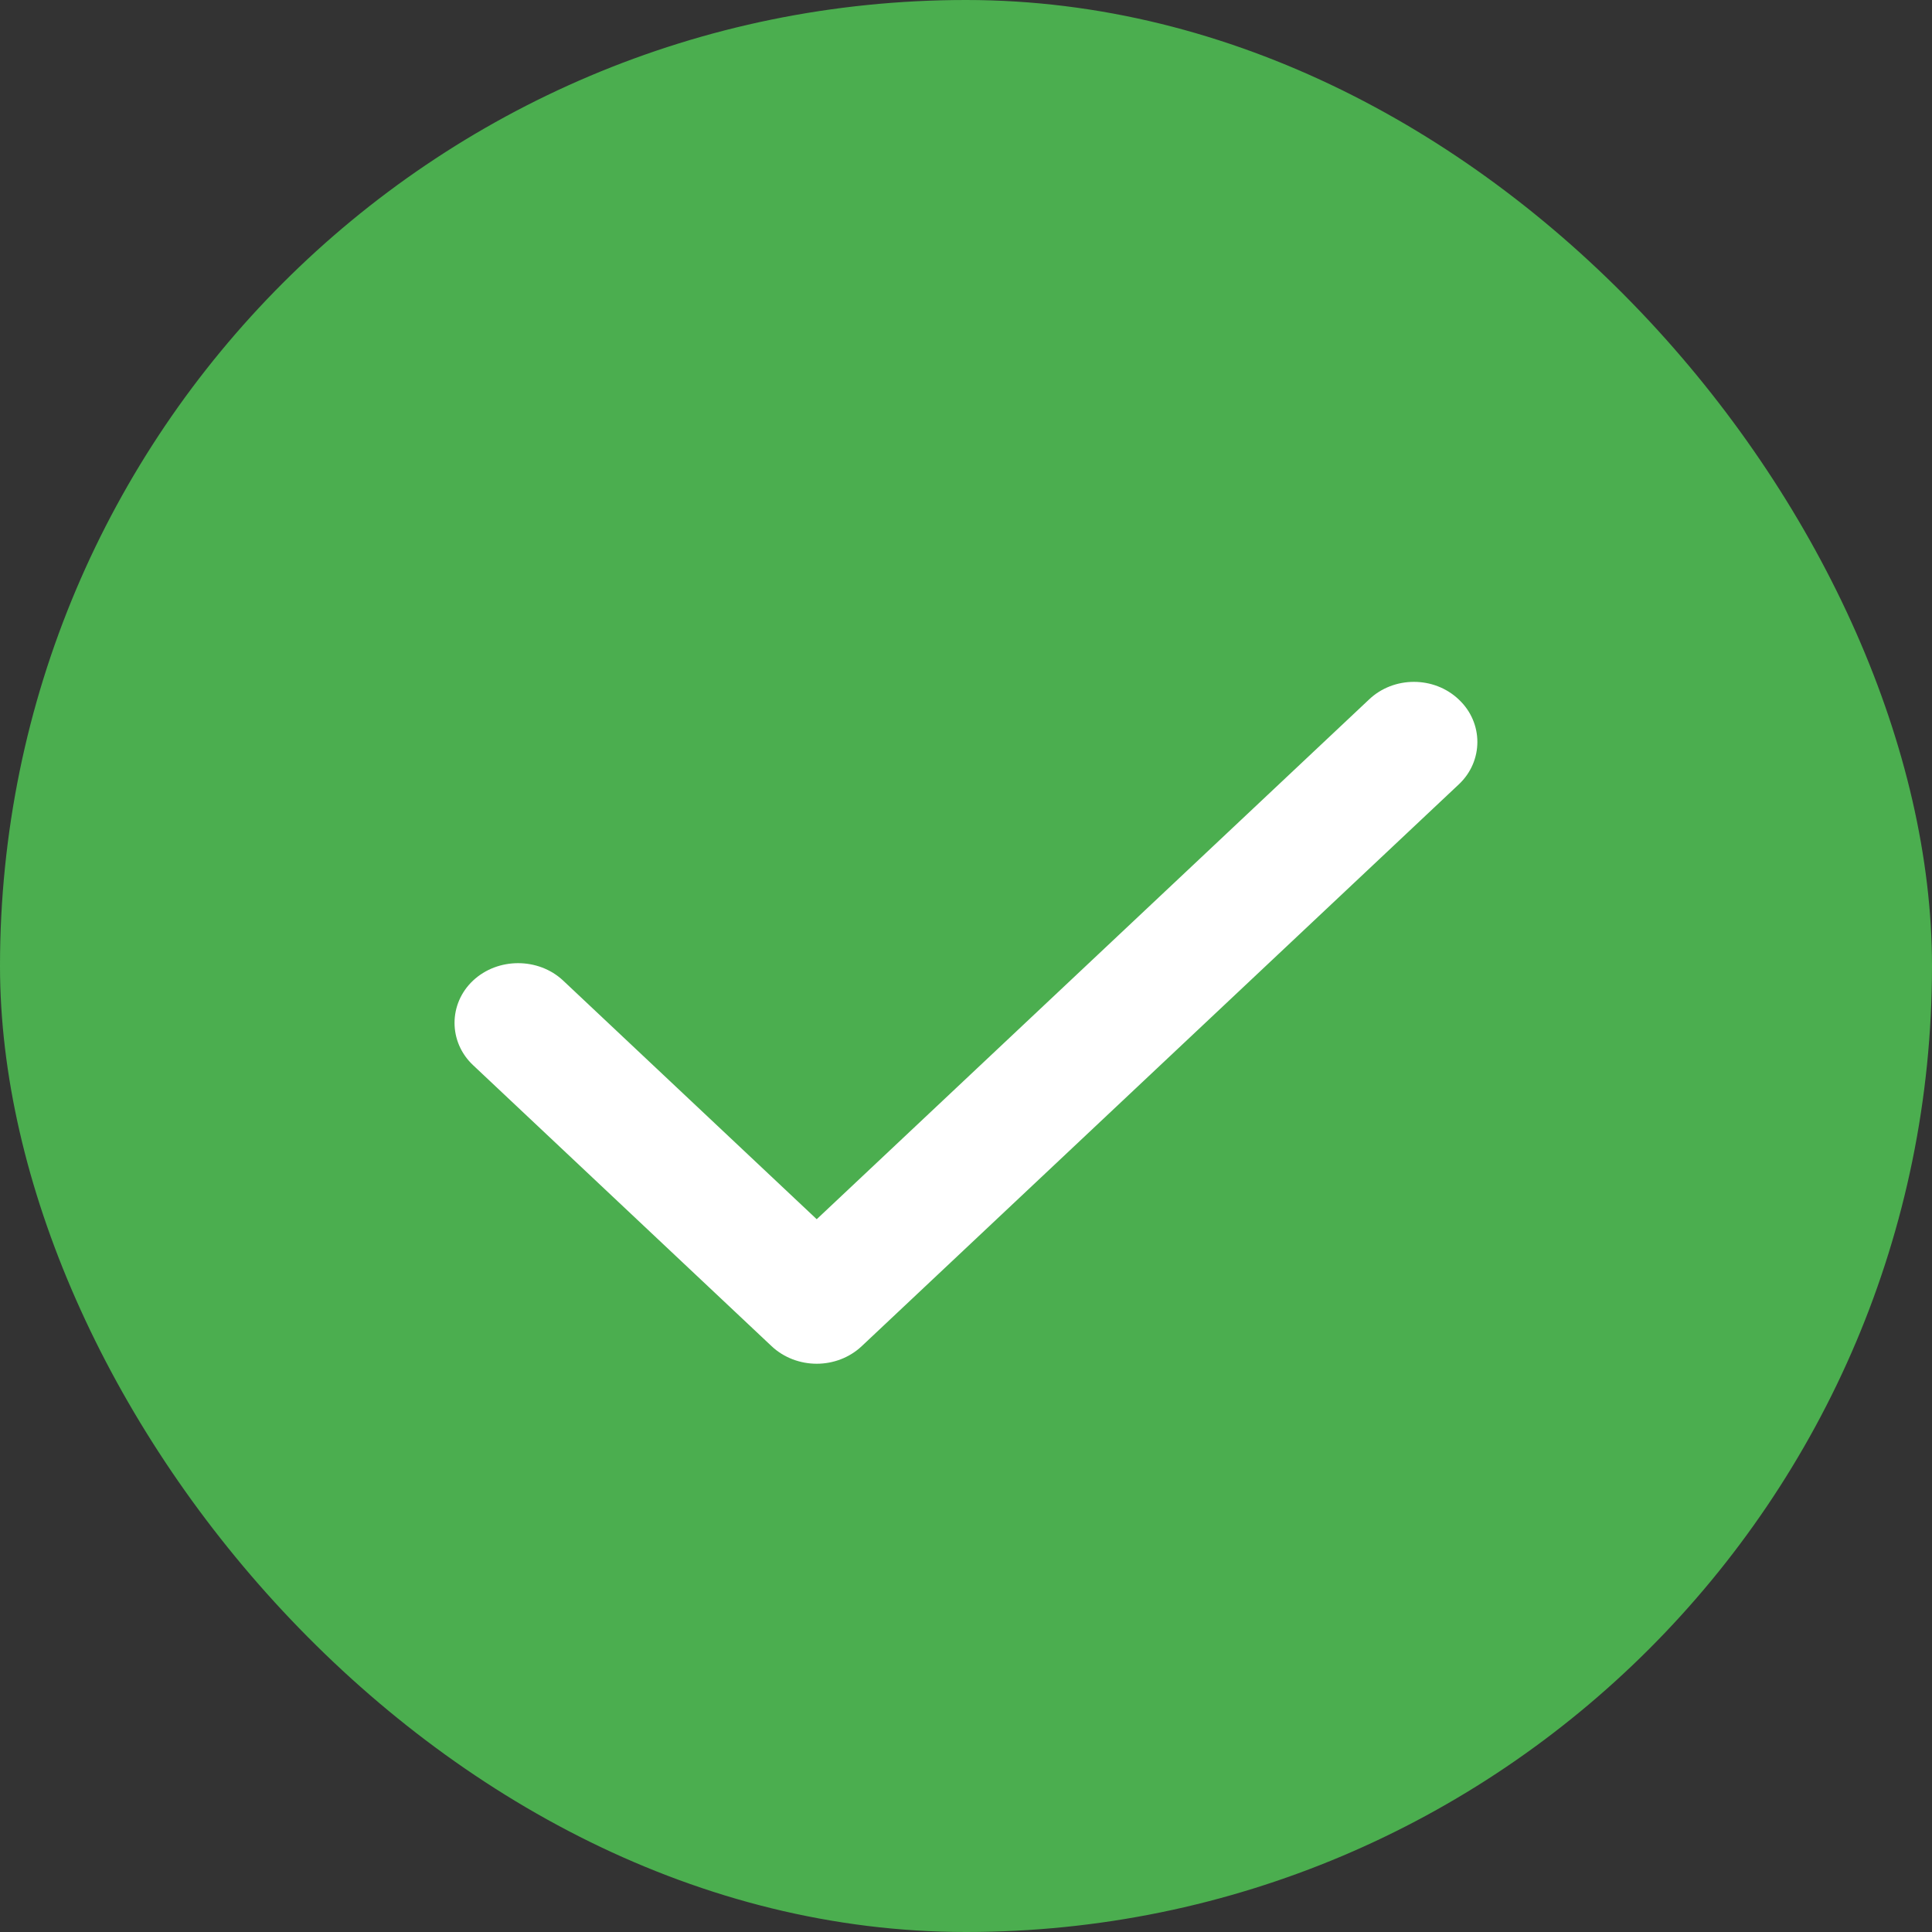
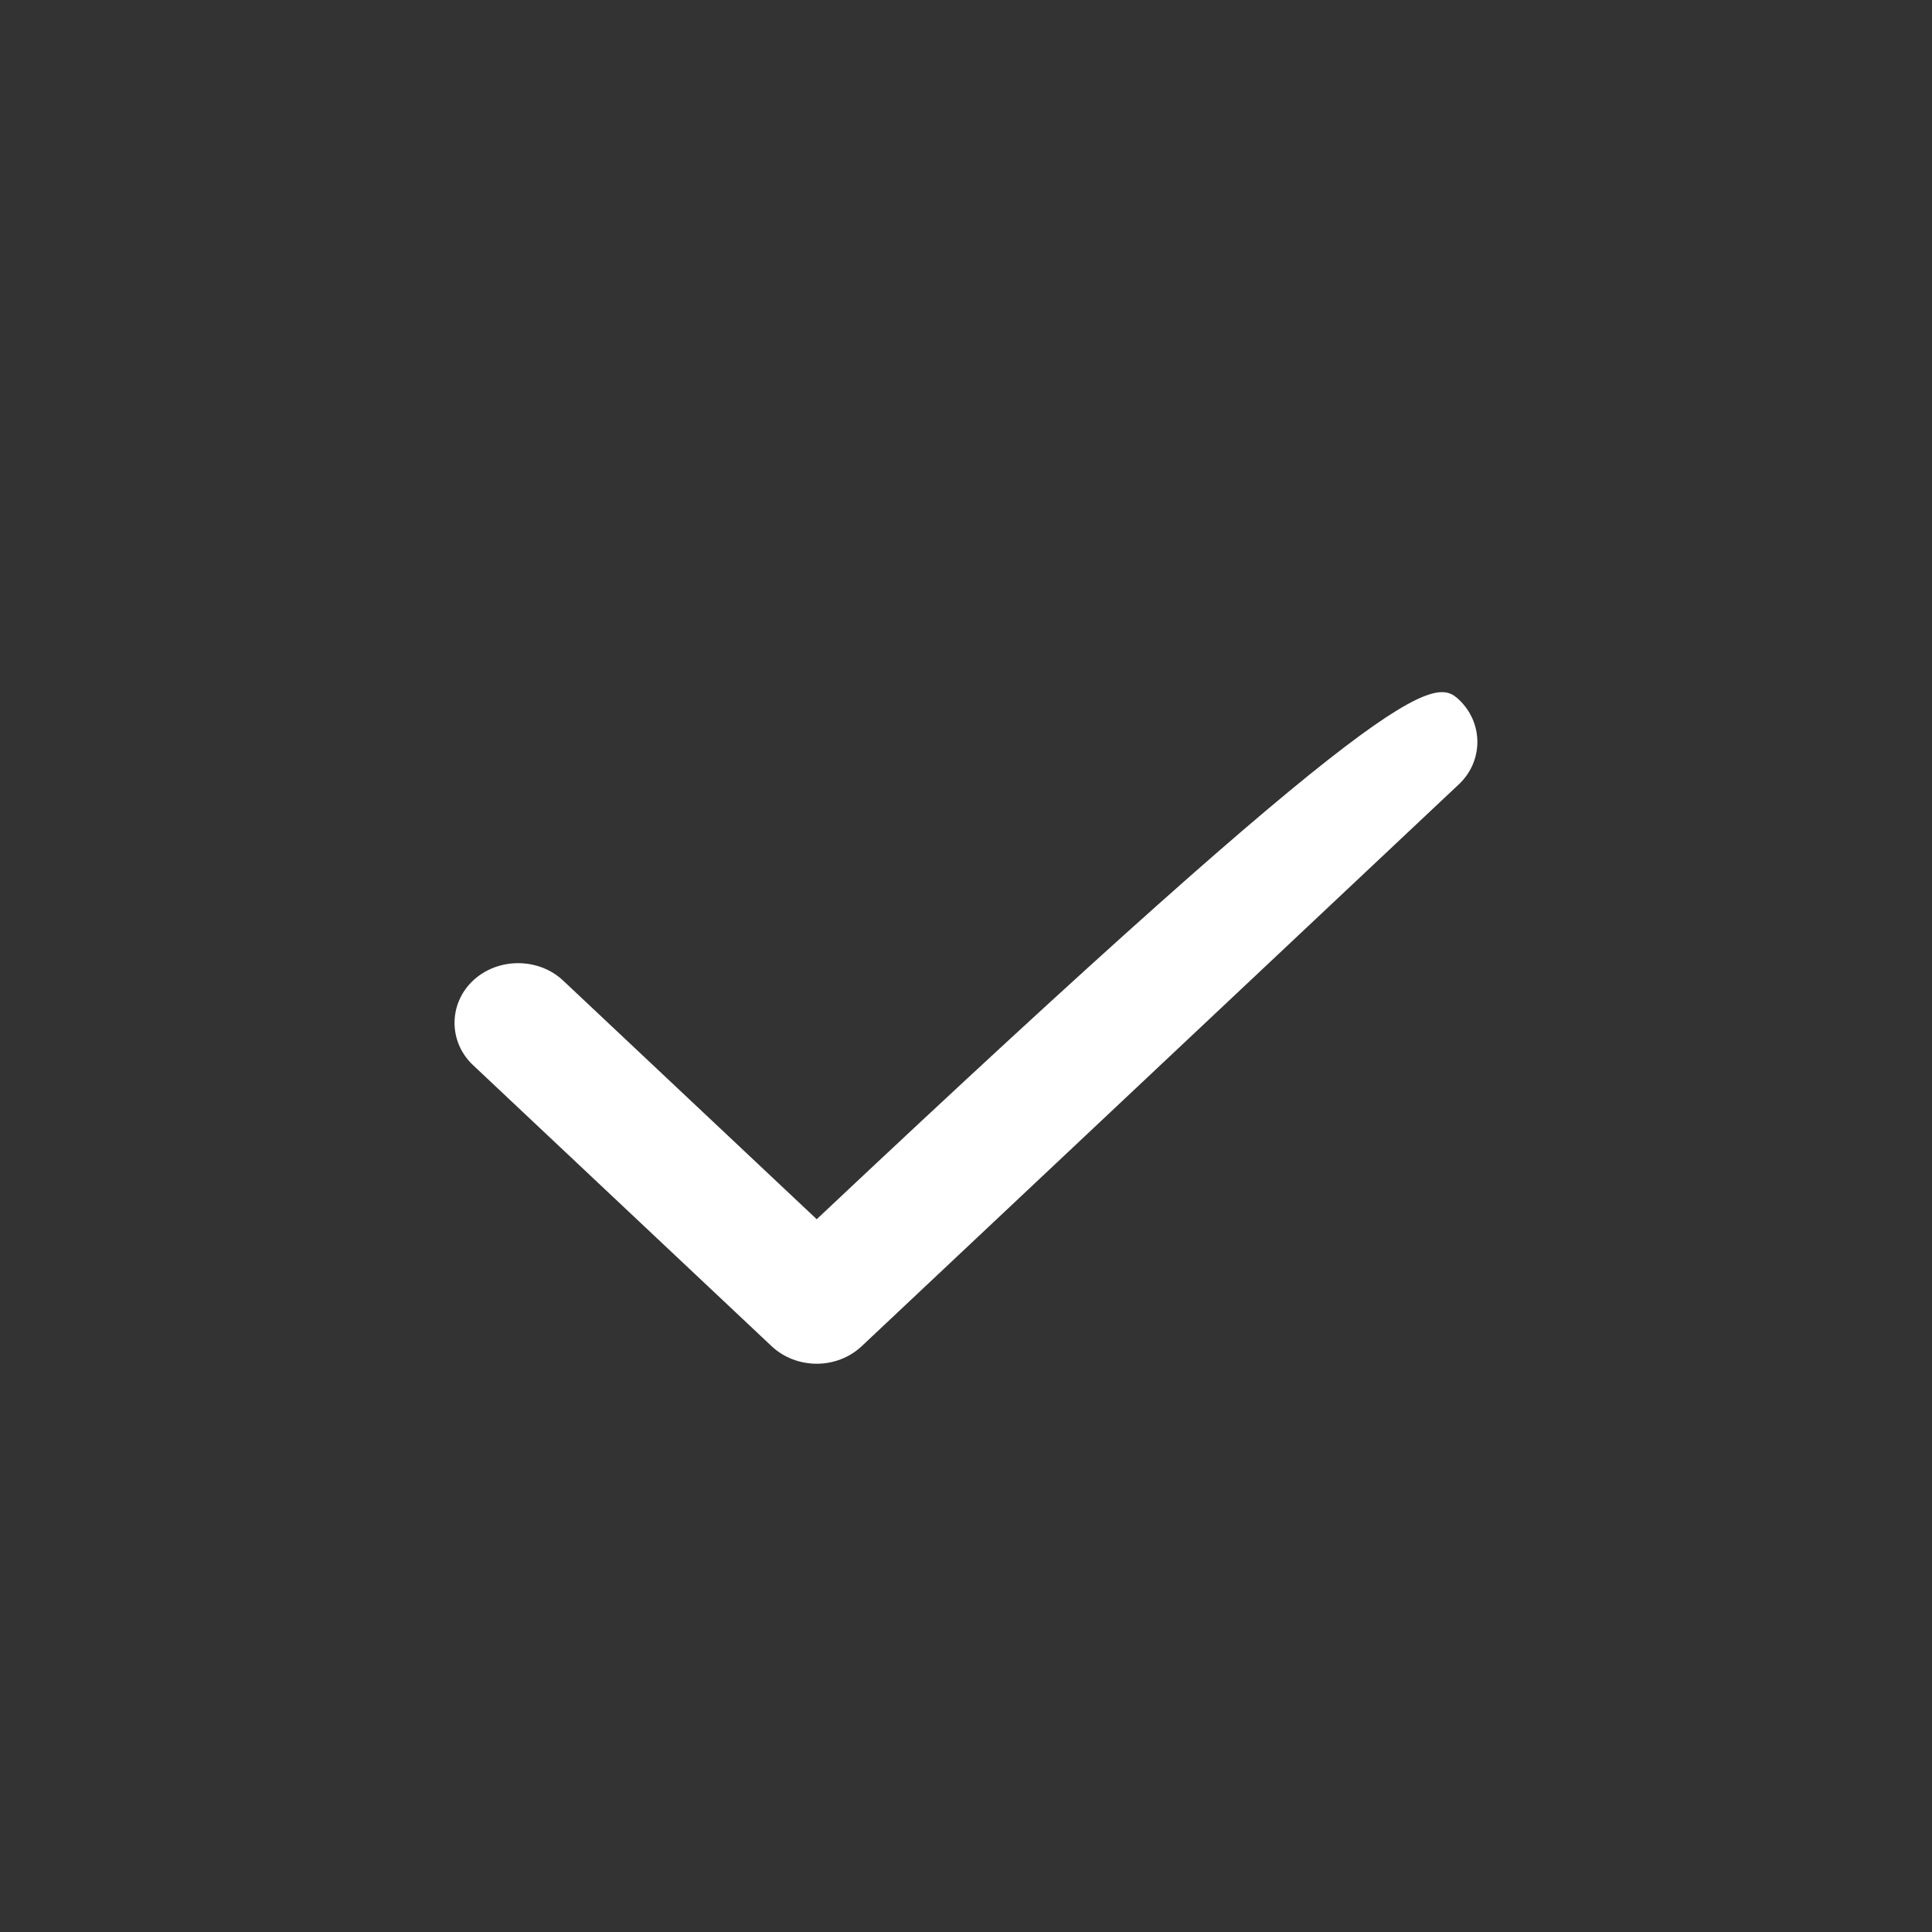
<svg xmlns="http://www.w3.org/2000/svg" width="15" height="15" viewBox="0 0 15 15" fill="none">
  <rect x="0" y="0" width="15" height="15" fill="#333333" stroke="none" />
-   <rect width="15" height="15" rx="7.5" fill="#4BAE4F" />
-   <path fill-rule="evenodd" clip-rule="evenodd" d="M11.327 5.432C11.518 5.612 11.518 5.909 11.327 6.089L6.69 10.452C6.594 10.542 6.468 10.588 6.341 10.588C6.214 10.588 6.087 10.542 5.991 10.452L3.673 8.27C3.481 8.09 3.481 7.793 3.673 7.613C3.865 7.433 4.18 7.433 4.372 7.613L6.341 9.466L10.628 5.432C10.82 5.248 11.135 5.248 11.327 5.432Z" fill="white" />
+   <path fill-rule="evenodd" clip-rule="evenodd" d="M11.327 5.432C11.518 5.612 11.518 5.909 11.327 6.089L6.69 10.452C6.594 10.542 6.468 10.588 6.341 10.588C6.214 10.588 6.087 10.542 5.991 10.452L3.673 8.27C3.481 8.09 3.481 7.793 3.673 7.613C3.865 7.433 4.18 7.433 4.372 7.613L6.341 9.466C10.82 5.248 11.135 5.248 11.327 5.432Z" fill="white" />
</svg>